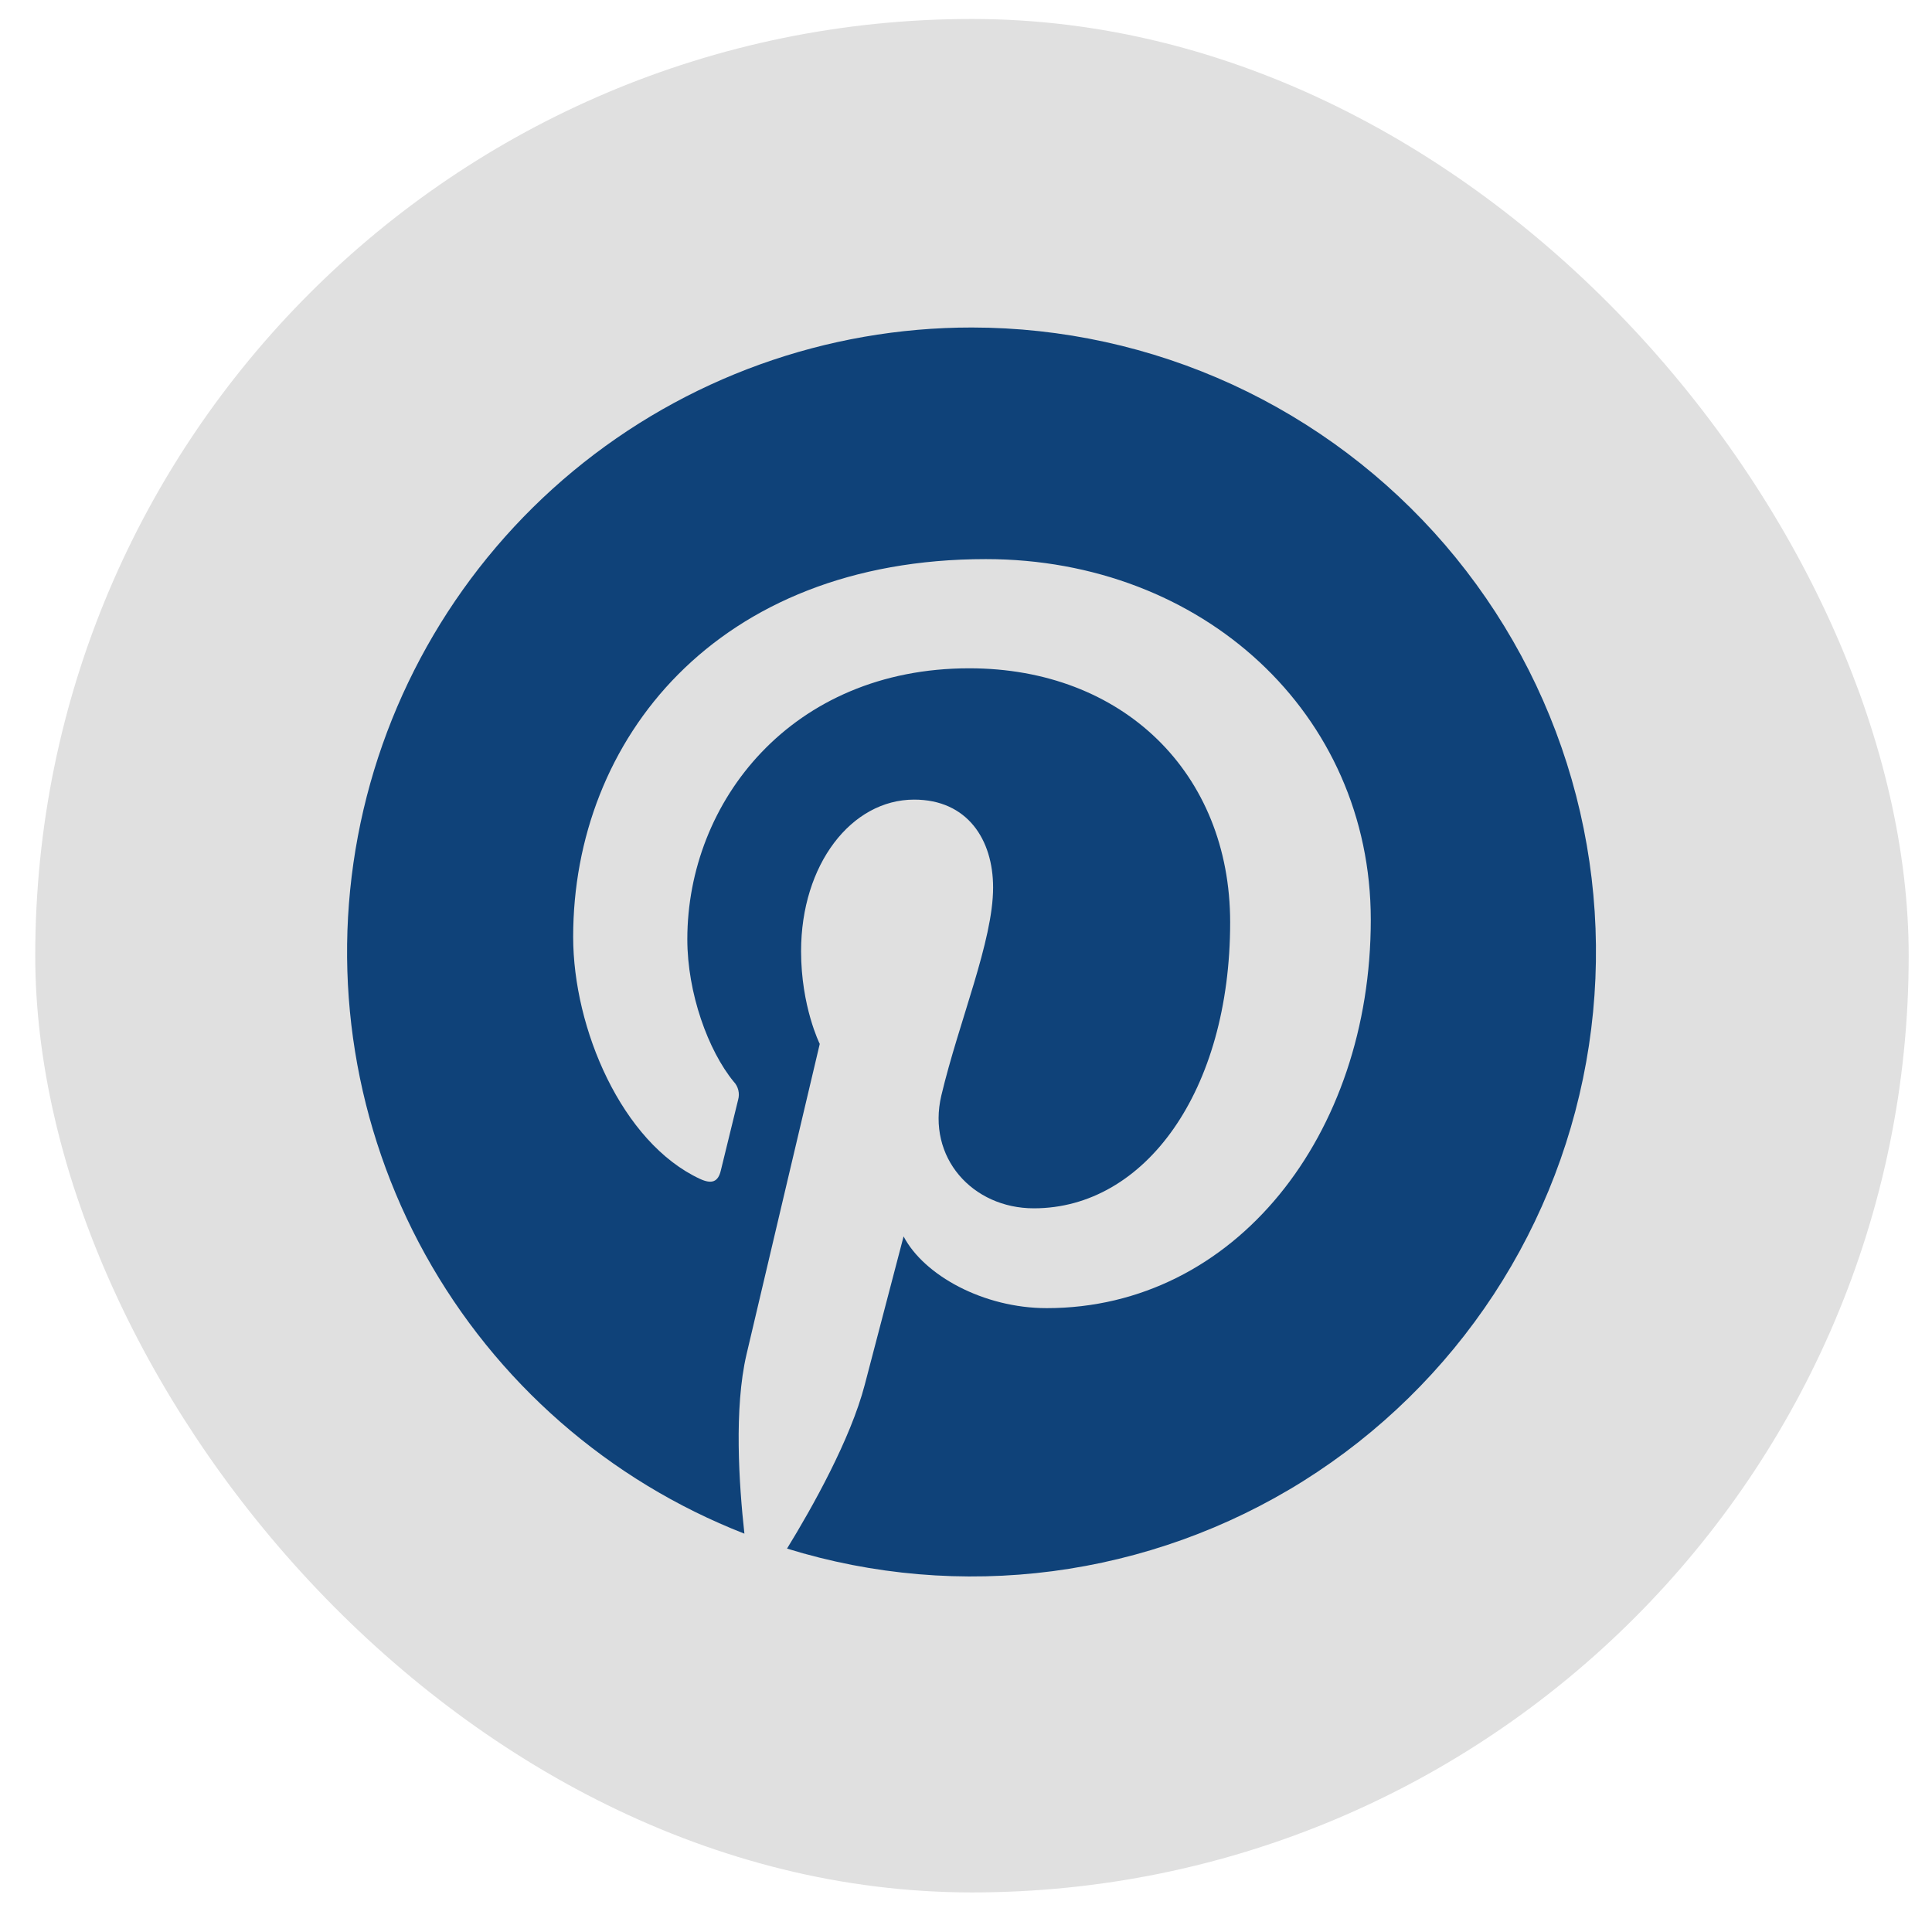
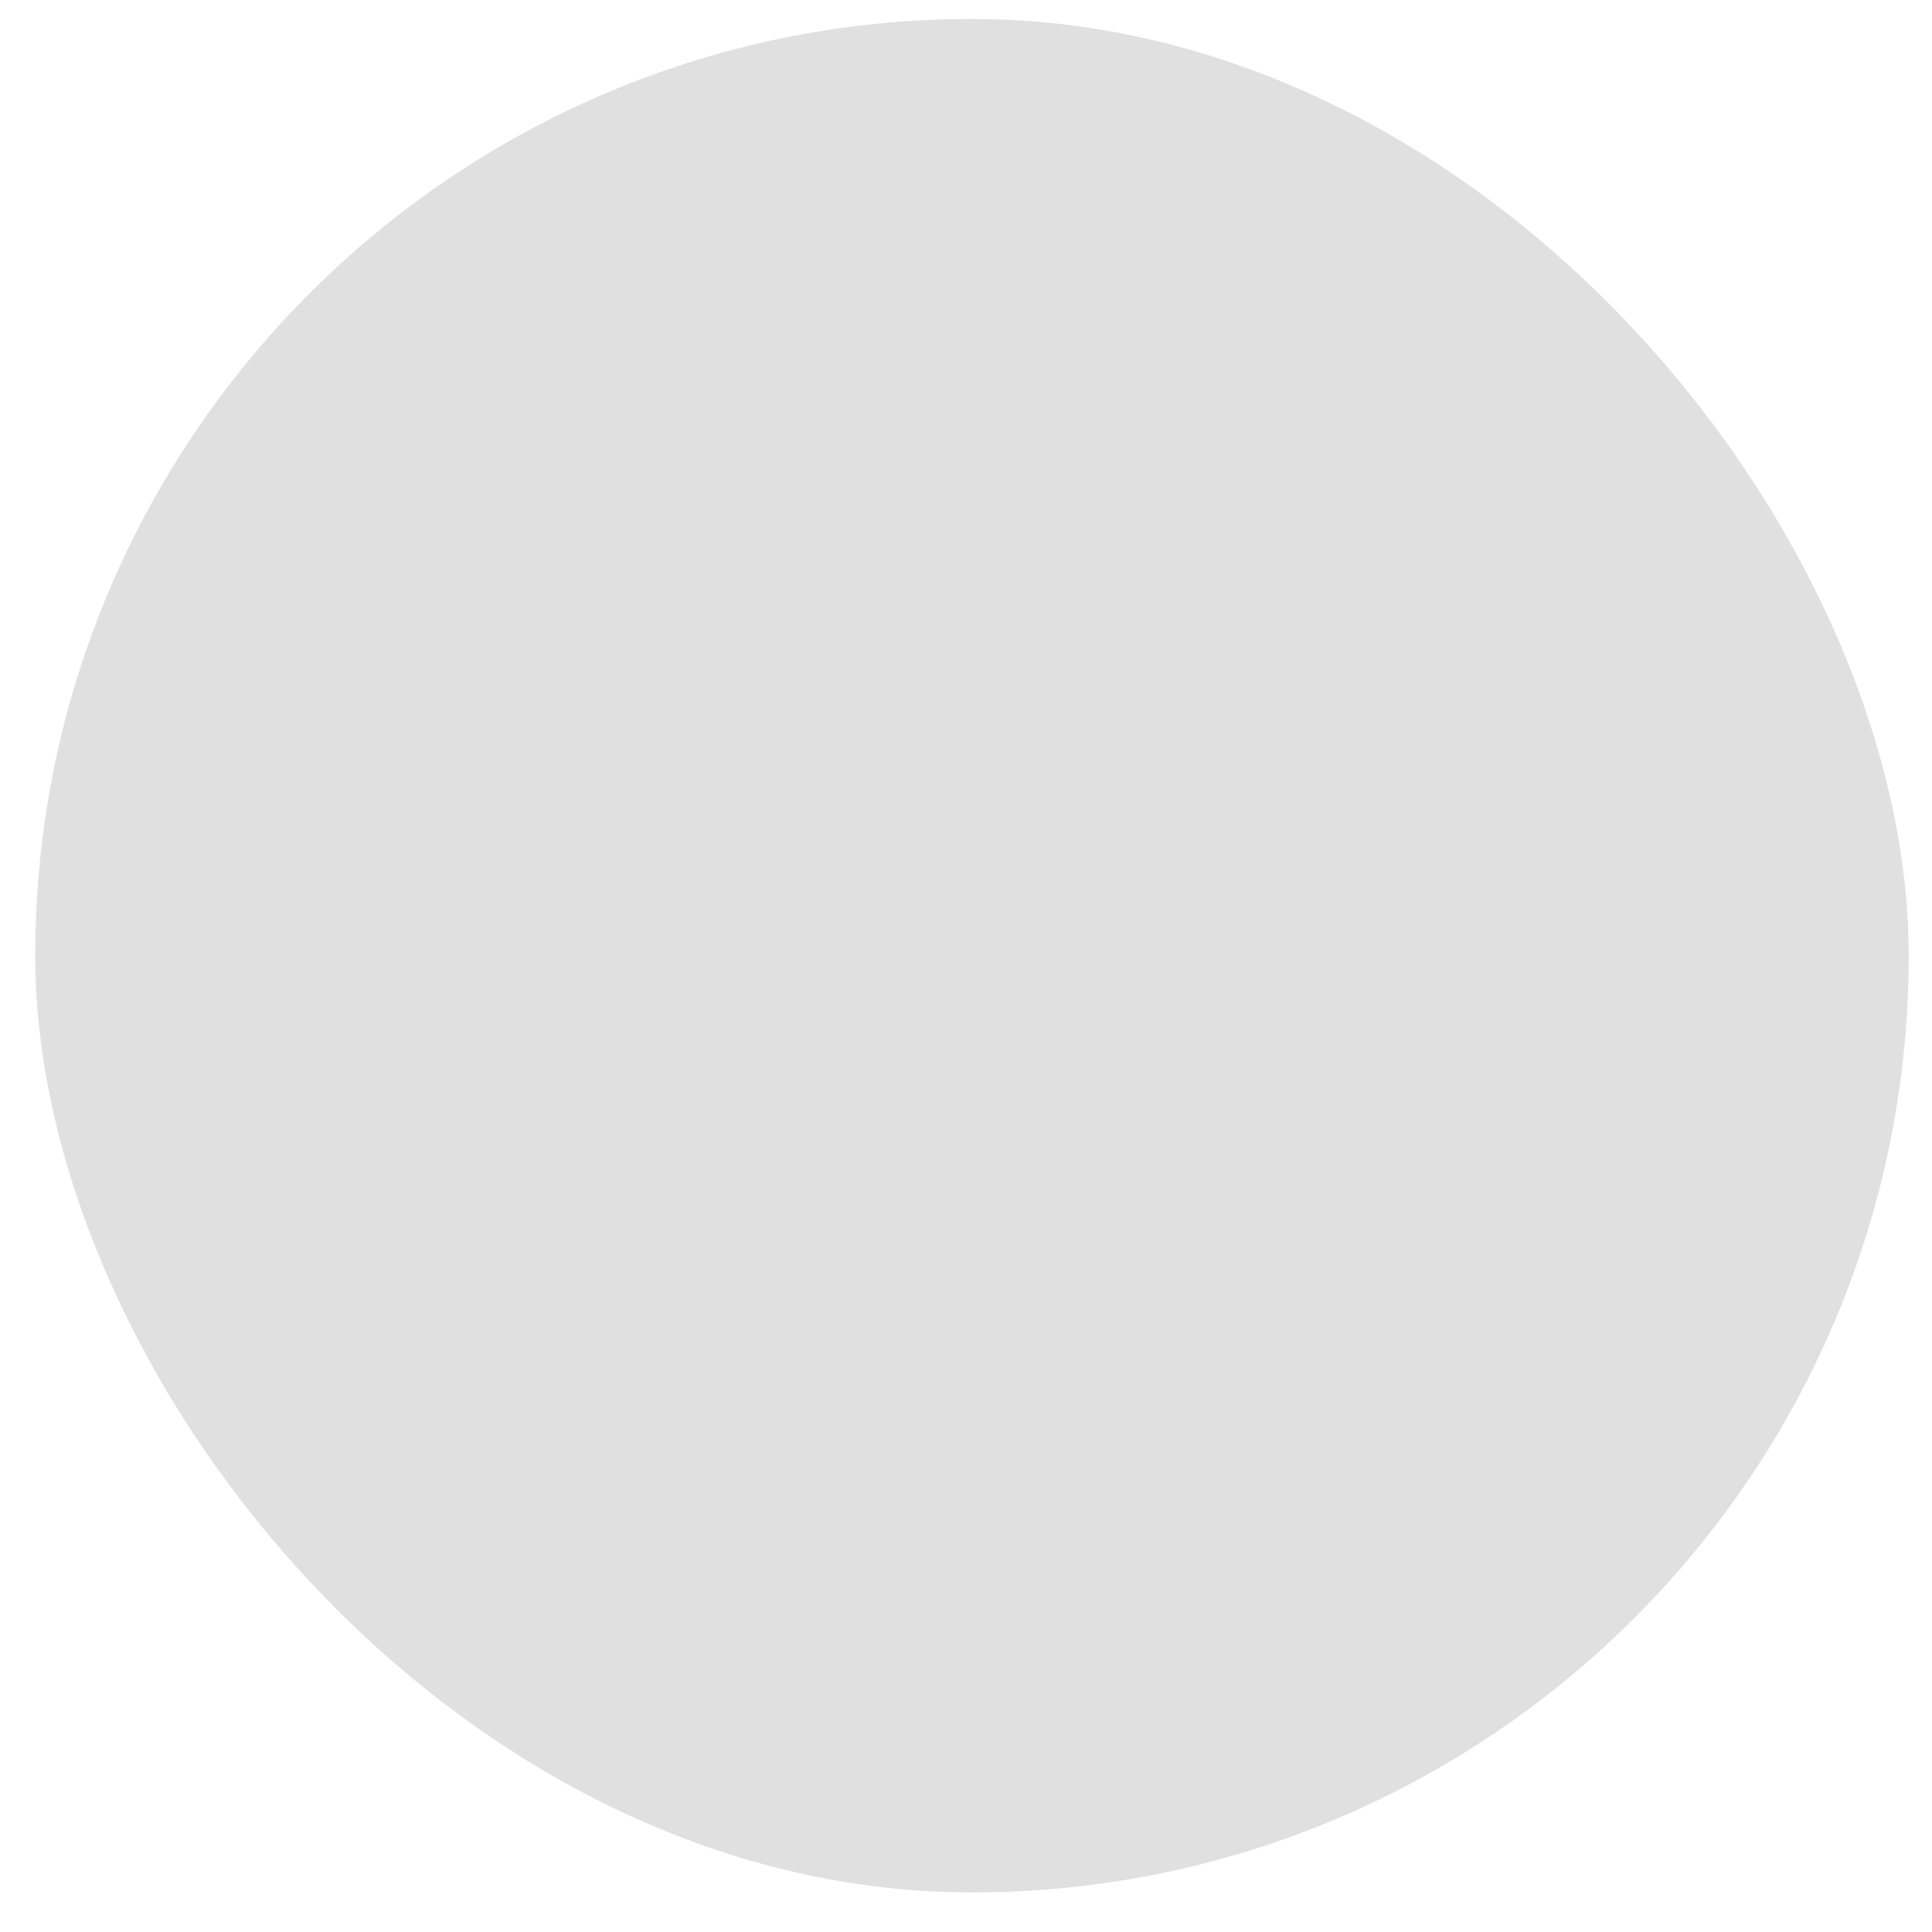
<svg xmlns="http://www.w3.org/2000/svg" width="33" height="33" viewBox="0 0 33 33" fill="none">
  <rect x="0.602" y="0.324" width="32" height="32" rx="16" fill="#E0E0E0" />
  <g clip-path="url(#clip0_16173_2993)">
-     <path d="M16.602 5.594C14.115 5.592 11.705 6.46 9.79 8.046C7.875 9.633 6.574 11.839 6.113 14.283C5.652 16.727 6.06 19.255 7.265 21.431C8.471 23.606 10.398 25.292 12.715 26.196C12.622 25.352 12.536 24.055 12.751 23.134C12.946 22.3 14.002 17.831 14.002 17.831C14.002 17.831 13.683 17.192 13.683 16.248C13.683 14.764 14.543 13.658 15.614 13.658C16.523 13.658 16.963 14.34 16.963 15.16C16.963 16.075 16.38 17.443 16.079 18.711C15.828 19.772 16.612 20.639 17.659 20.639C19.555 20.639 21.012 18.639 21.012 15.754C21.012 13.2 19.176 11.415 16.556 11.415C13.522 11.415 11.74 13.691 11.74 16.043C11.74 16.96 12.094 17.943 12.534 18.478C12.572 18.518 12.598 18.567 12.611 18.621C12.624 18.675 12.623 18.731 12.608 18.784C12.527 19.12 12.347 19.846 12.312 19.994C12.266 20.188 12.158 20.23 11.955 20.136C10.622 19.516 9.79 17.568 9.79 16.003C9.79 12.639 12.235 9.55 16.838 9.55C20.538 9.55 23.414 12.186 23.414 15.71C23.414 19.386 21.095 22.344 17.879 22.344C16.798 22.344 15.782 21.783 15.434 21.119L14.77 23.655C14.528 24.582 13.878 25.743 13.443 26.451C14.91 26.905 16.457 27.036 17.979 26.837C19.501 26.637 20.962 26.112 22.263 25.296C23.563 24.48 24.672 23.393 25.514 22.11C26.356 20.826 26.91 19.375 27.14 17.858C27.37 16.34 27.27 14.79 26.846 13.315C26.422 11.839 25.684 10.473 24.684 9.308C23.683 8.144 22.443 7.21 21.049 6.568C19.654 5.927 18.137 5.595 16.602 5.594Z" fill="#0F4279" />
+     <path d="M16.602 5.594C14.115 5.592 11.705 6.46 9.79 8.046C7.875 9.633 6.574 11.839 6.113 14.283C5.652 16.727 6.06 19.255 7.265 21.431C8.471 23.606 10.398 25.292 12.715 26.196C12.622 25.352 12.536 24.055 12.751 23.134C12.946 22.3 14.002 17.831 14.002 17.831C14.002 17.831 13.683 17.192 13.683 16.248C13.683 14.764 14.543 13.658 15.614 13.658C16.523 13.658 16.963 14.34 16.963 15.16C16.963 16.075 16.38 17.443 16.079 18.711C19.555 20.639 21.012 18.639 21.012 15.754C21.012 13.2 19.176 11.415 16.556 11.415C13.522 11.415 11.74 13.691 11.74 16.043C11.74 16.96 12.094 17.943 12.534 18.478C12.572 18.518 12.598 18.567 12.611 18.621C12.624 18.675 12.623 18.731 12.608 18.784C12.527 19.12 12.347 19.846 12.312 19.994C12.266 20.188 12.158 20.23 11.955 20.136C10.622 19.516 9.79 17.568 9.79 16.003C9.79 12.639 12.235 9.55 16.838 9.55C20.538 9.55 23.414 12.186 23.414 15.71C23.414 19.386 21.095 22.344 17.879 22.344C16.798 22.344 15.782 21.783 15.434 21.119L14.77 23.655C14.528 24.582 13.878 25.743 13.443 26.451C14.91 26.905 16.457 27.036 17.979 26.837C19.501 26.637 20.962 26.112 22.263 25.296C23.563 24.48 24.672 23.393 25.514 22.11C26.356 20.826 26.91 19.375 27.14 17.858C27.37 16.34 27.27 14.79 26.846 13.315C26.422 11.839 25.684 10.473 24.684 9.308C23.683 8.144 22.443 7.21 21.049 6.568C19.654 5.927 18.137 5.595 16.602 5.594Z" fill="#0F4279" />
  </g>
  <defs>
    <clipPath id="clip0_16173_2993">
-       <rect width="21.333" height="21.333" fill="white" transform="translate(5.935 5.594)" />
-     </clipPath>
+       </clipPath>
  </defs>
</svg>